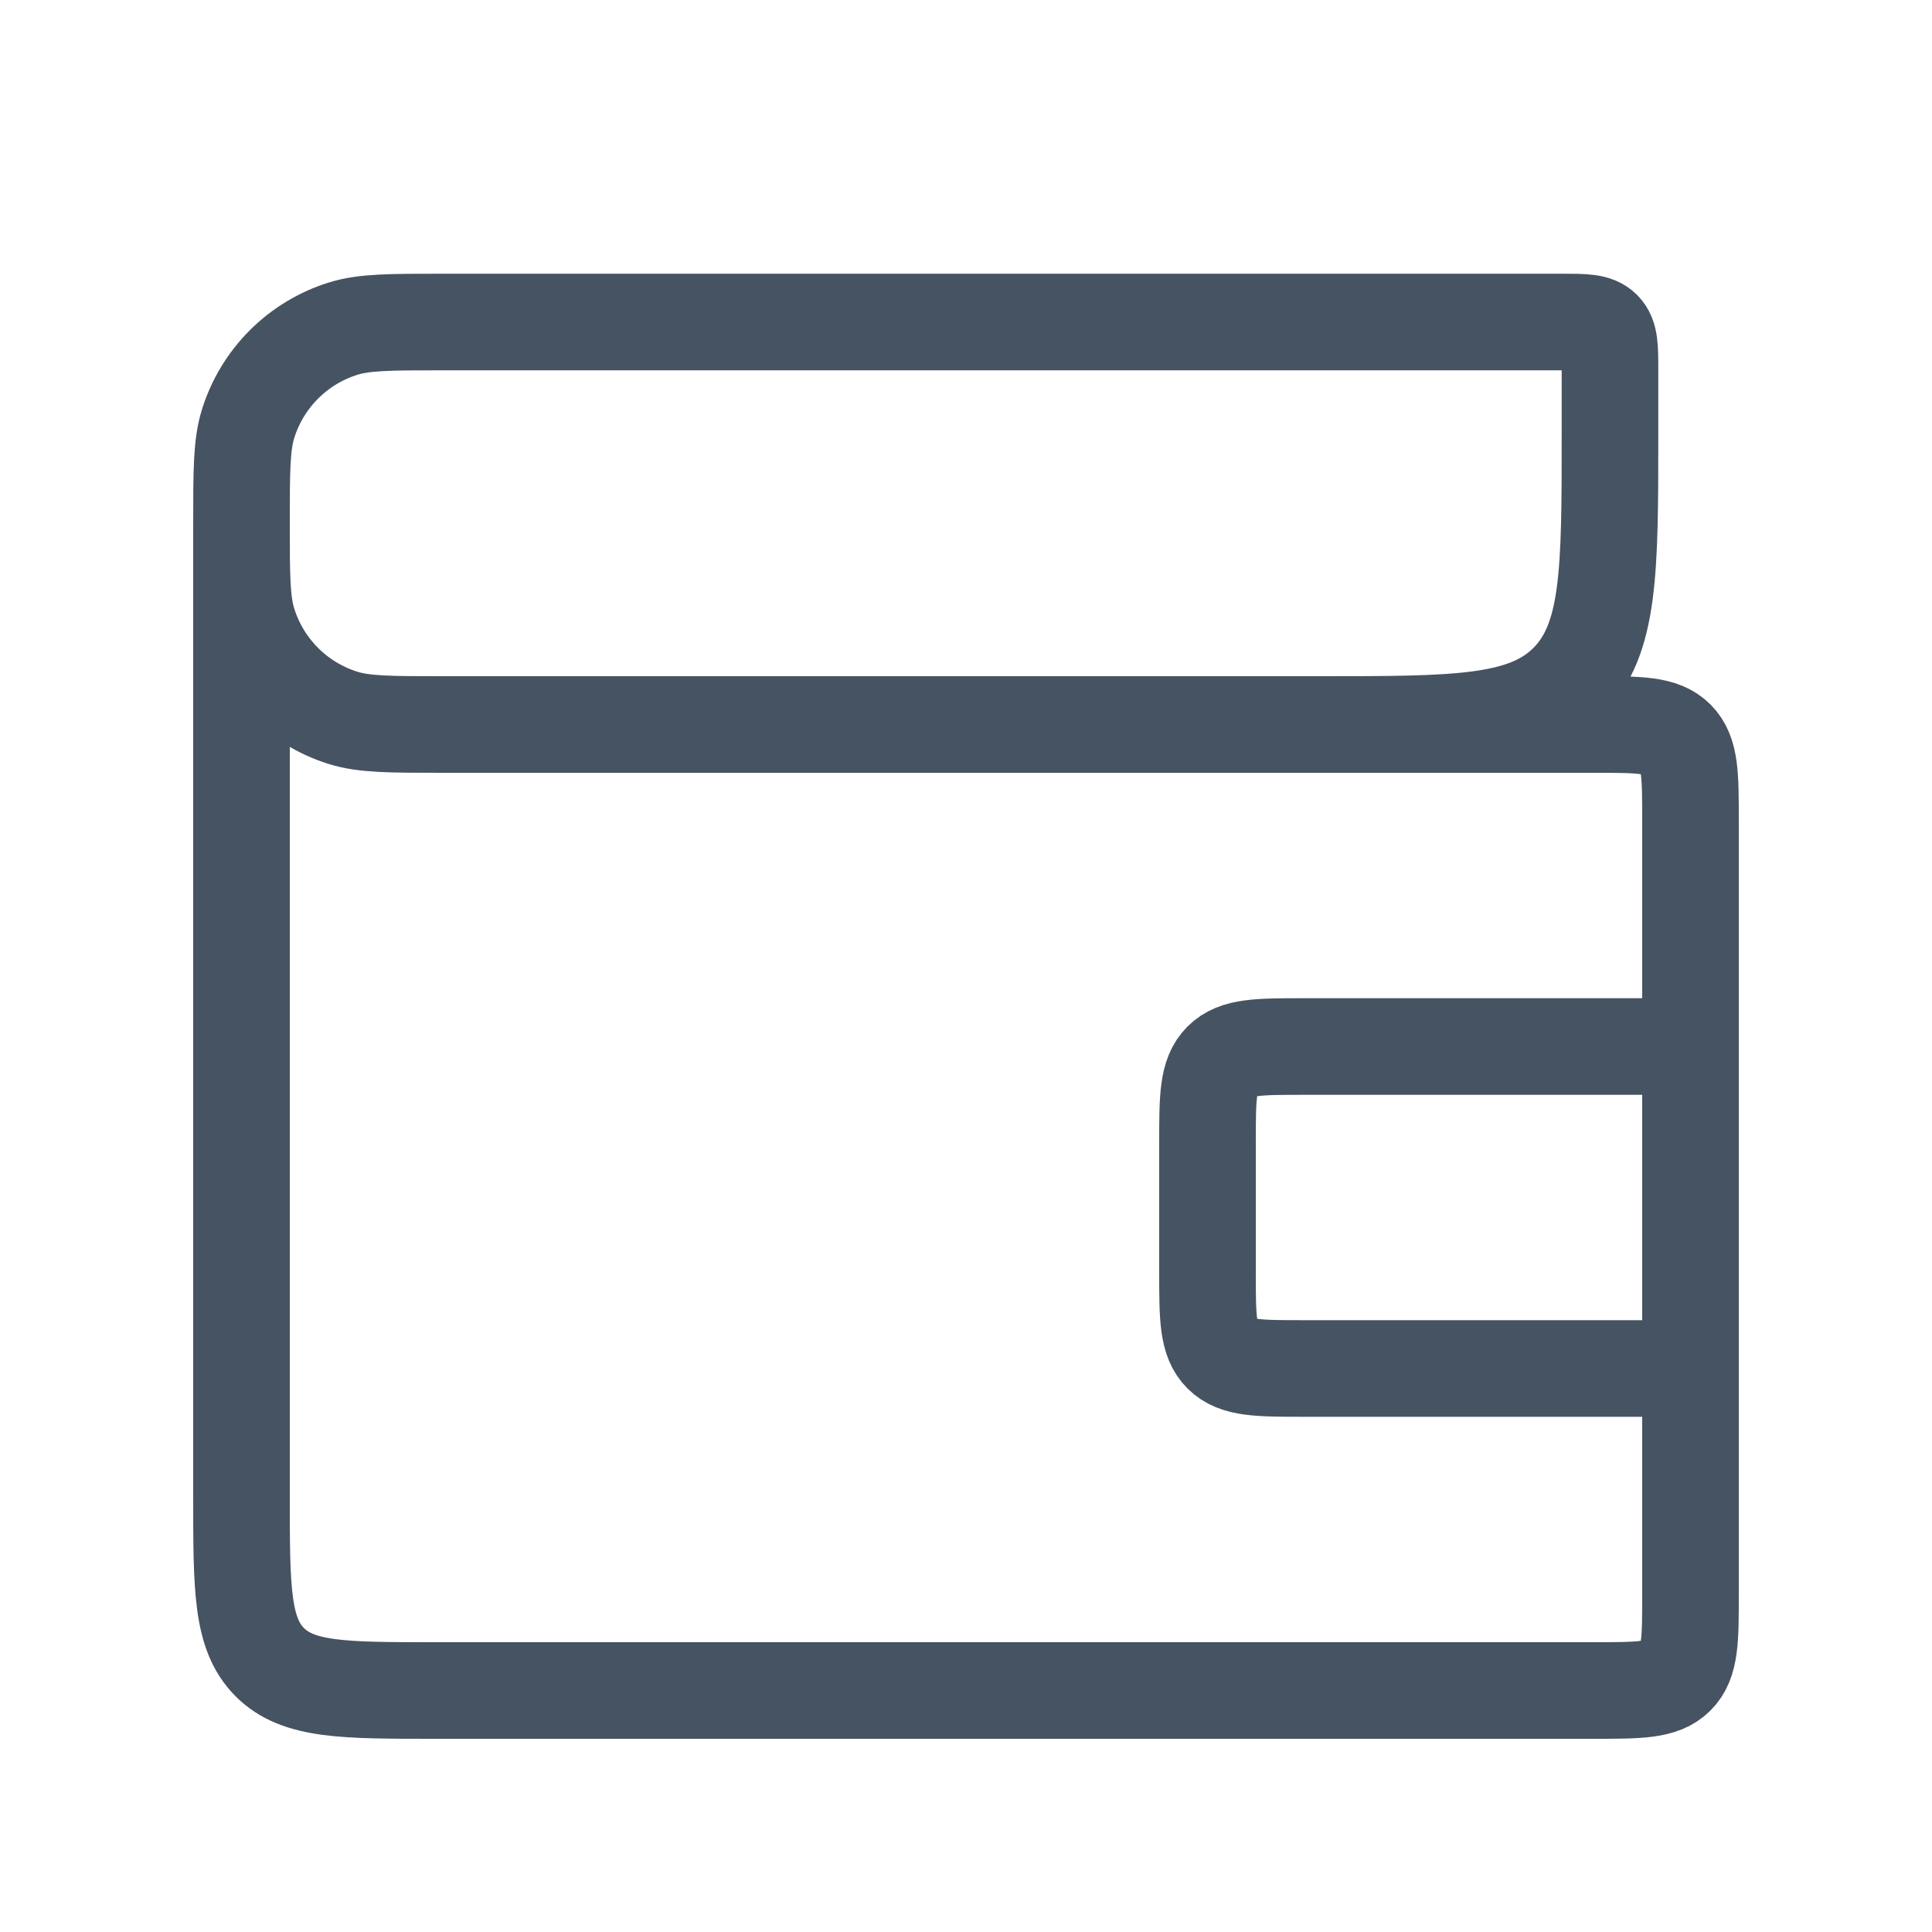
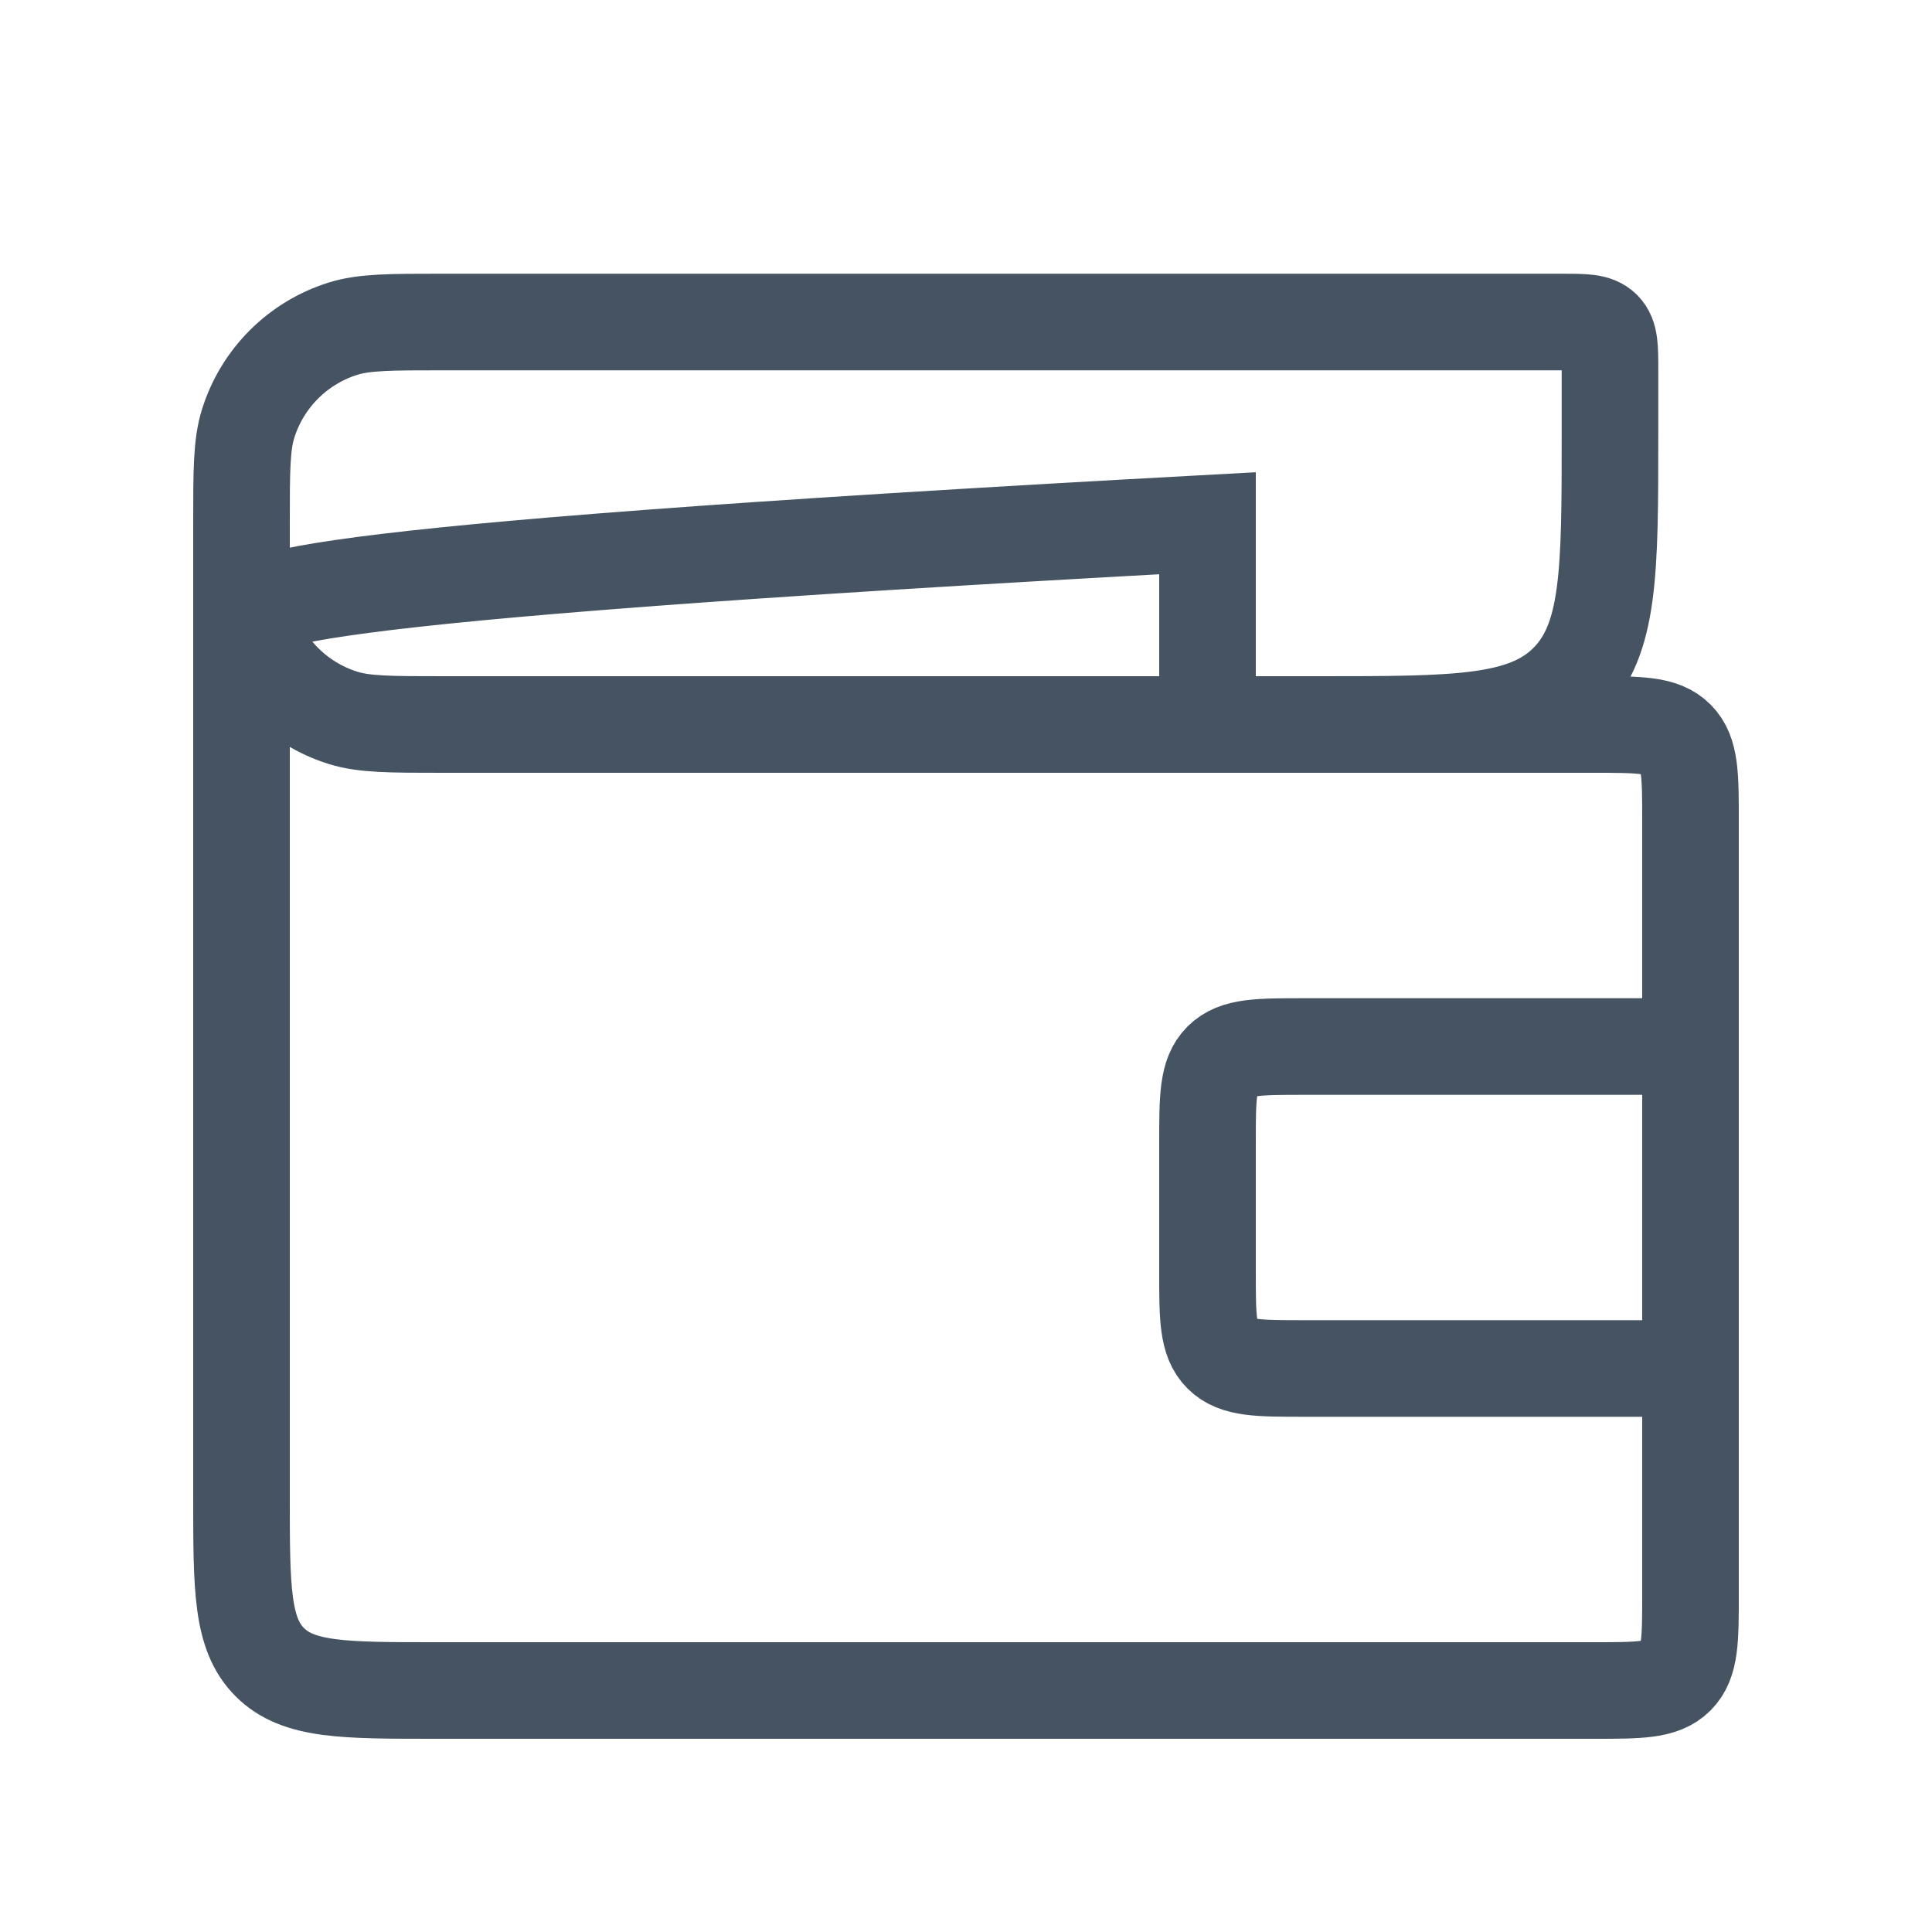
<svg xmlns="http://www.w3.org/2000/svg" width="40" height="40" viewBox="0 0 40 40" fill="none">
-   <path d="M5 10.833V10.833C5 9.748 5 9.205 5.139 8.765C5.433 7.831 6.164 7.1 7.098 6.806C7.538 6.667 8.081 6.667 9.167 6.667L32.333 6.667C32.805 6.667 33.04 6.667 33.187 6.813C33.333 6.96 33.333 7.195 33.333 7.667V9C33.333 11.828 33.333 13.243 32.455 14.121C31.576 15 30.162 15 27.333 15H25M5 10.833V10.833C5 11.919 5 12.462 5.139 12.902C5.433 13.836 6.164 14.567 7.098 14.861C7.538 15 8.081 15 9.167 15L33 15C33.943 15 34.414 15 34.707 15.293C35 15.586 35 16.057 35 17L35 21.667M5 10.833L5 31C5 32.886 5 33.828 5.586 34.414C6.172 35 7.114 35 9 35L33 35C33.943 35 34.414 35 34.707 34.707C35 34.414 35 33.943 35 33L35 28.333M35 28.333H27C26.057 28.333 25.586 28.333 25.293 28.04C25 27.747 25 27.276 25 26.333V23.667C25 22.724 25 22.253 25.293 21.96C25.586 21.667 26.057 21.667 27 21.667H35M35 28.333L35 21.667" stroke="#465362" stroke-width="2" />
+   <path d="M5 10.833V10.833C5 9.748 5 9.205 5.139 8.765C5.433 7.831 6.164 7.1 7.098 6.806C7.538 6.667 8.081 6.667 9.167 6.667L32.333 6.667C32.805 6.667 33.04 6.667 33.187 6.813C33.333 6.96 33.333 7.195 33.333 7.667V9C33.333 11.828 33.333 13.243 32.455 14.121C31.576 15 30.162 15 27.333 15H25V10.833C5 11.919 5 12.462 5.139 12.902C5.433 13.836 6.164 14.567 7.098 14.861C7.538 15 8.081 15 9.167 15L33 15C33.943 15 34.414 15 34.707 15.293C35 15.586 35 16.057 35 17L35 21.667M5 10.833L5 31C5 32.886 5 33.828 5.586 34.414C6.172 35 7.114 35 9 35L33 35C33.943 35 34.414 35 34.707 34.707C35 34.414 35 33.943 35 33L35 28.333M35 28.333H27C26.057 28.333 25.586 28.333 25.293 28.04C25 27.747 25 27.276 25 26.333V23.667C25 22.724 25 22.253 25.293 21.96C25.586 21.667 26.057 21.667 27 21.667H35M35 28.333L35 21.667" stroke="#465362" stroke-width="2" />
</svg>